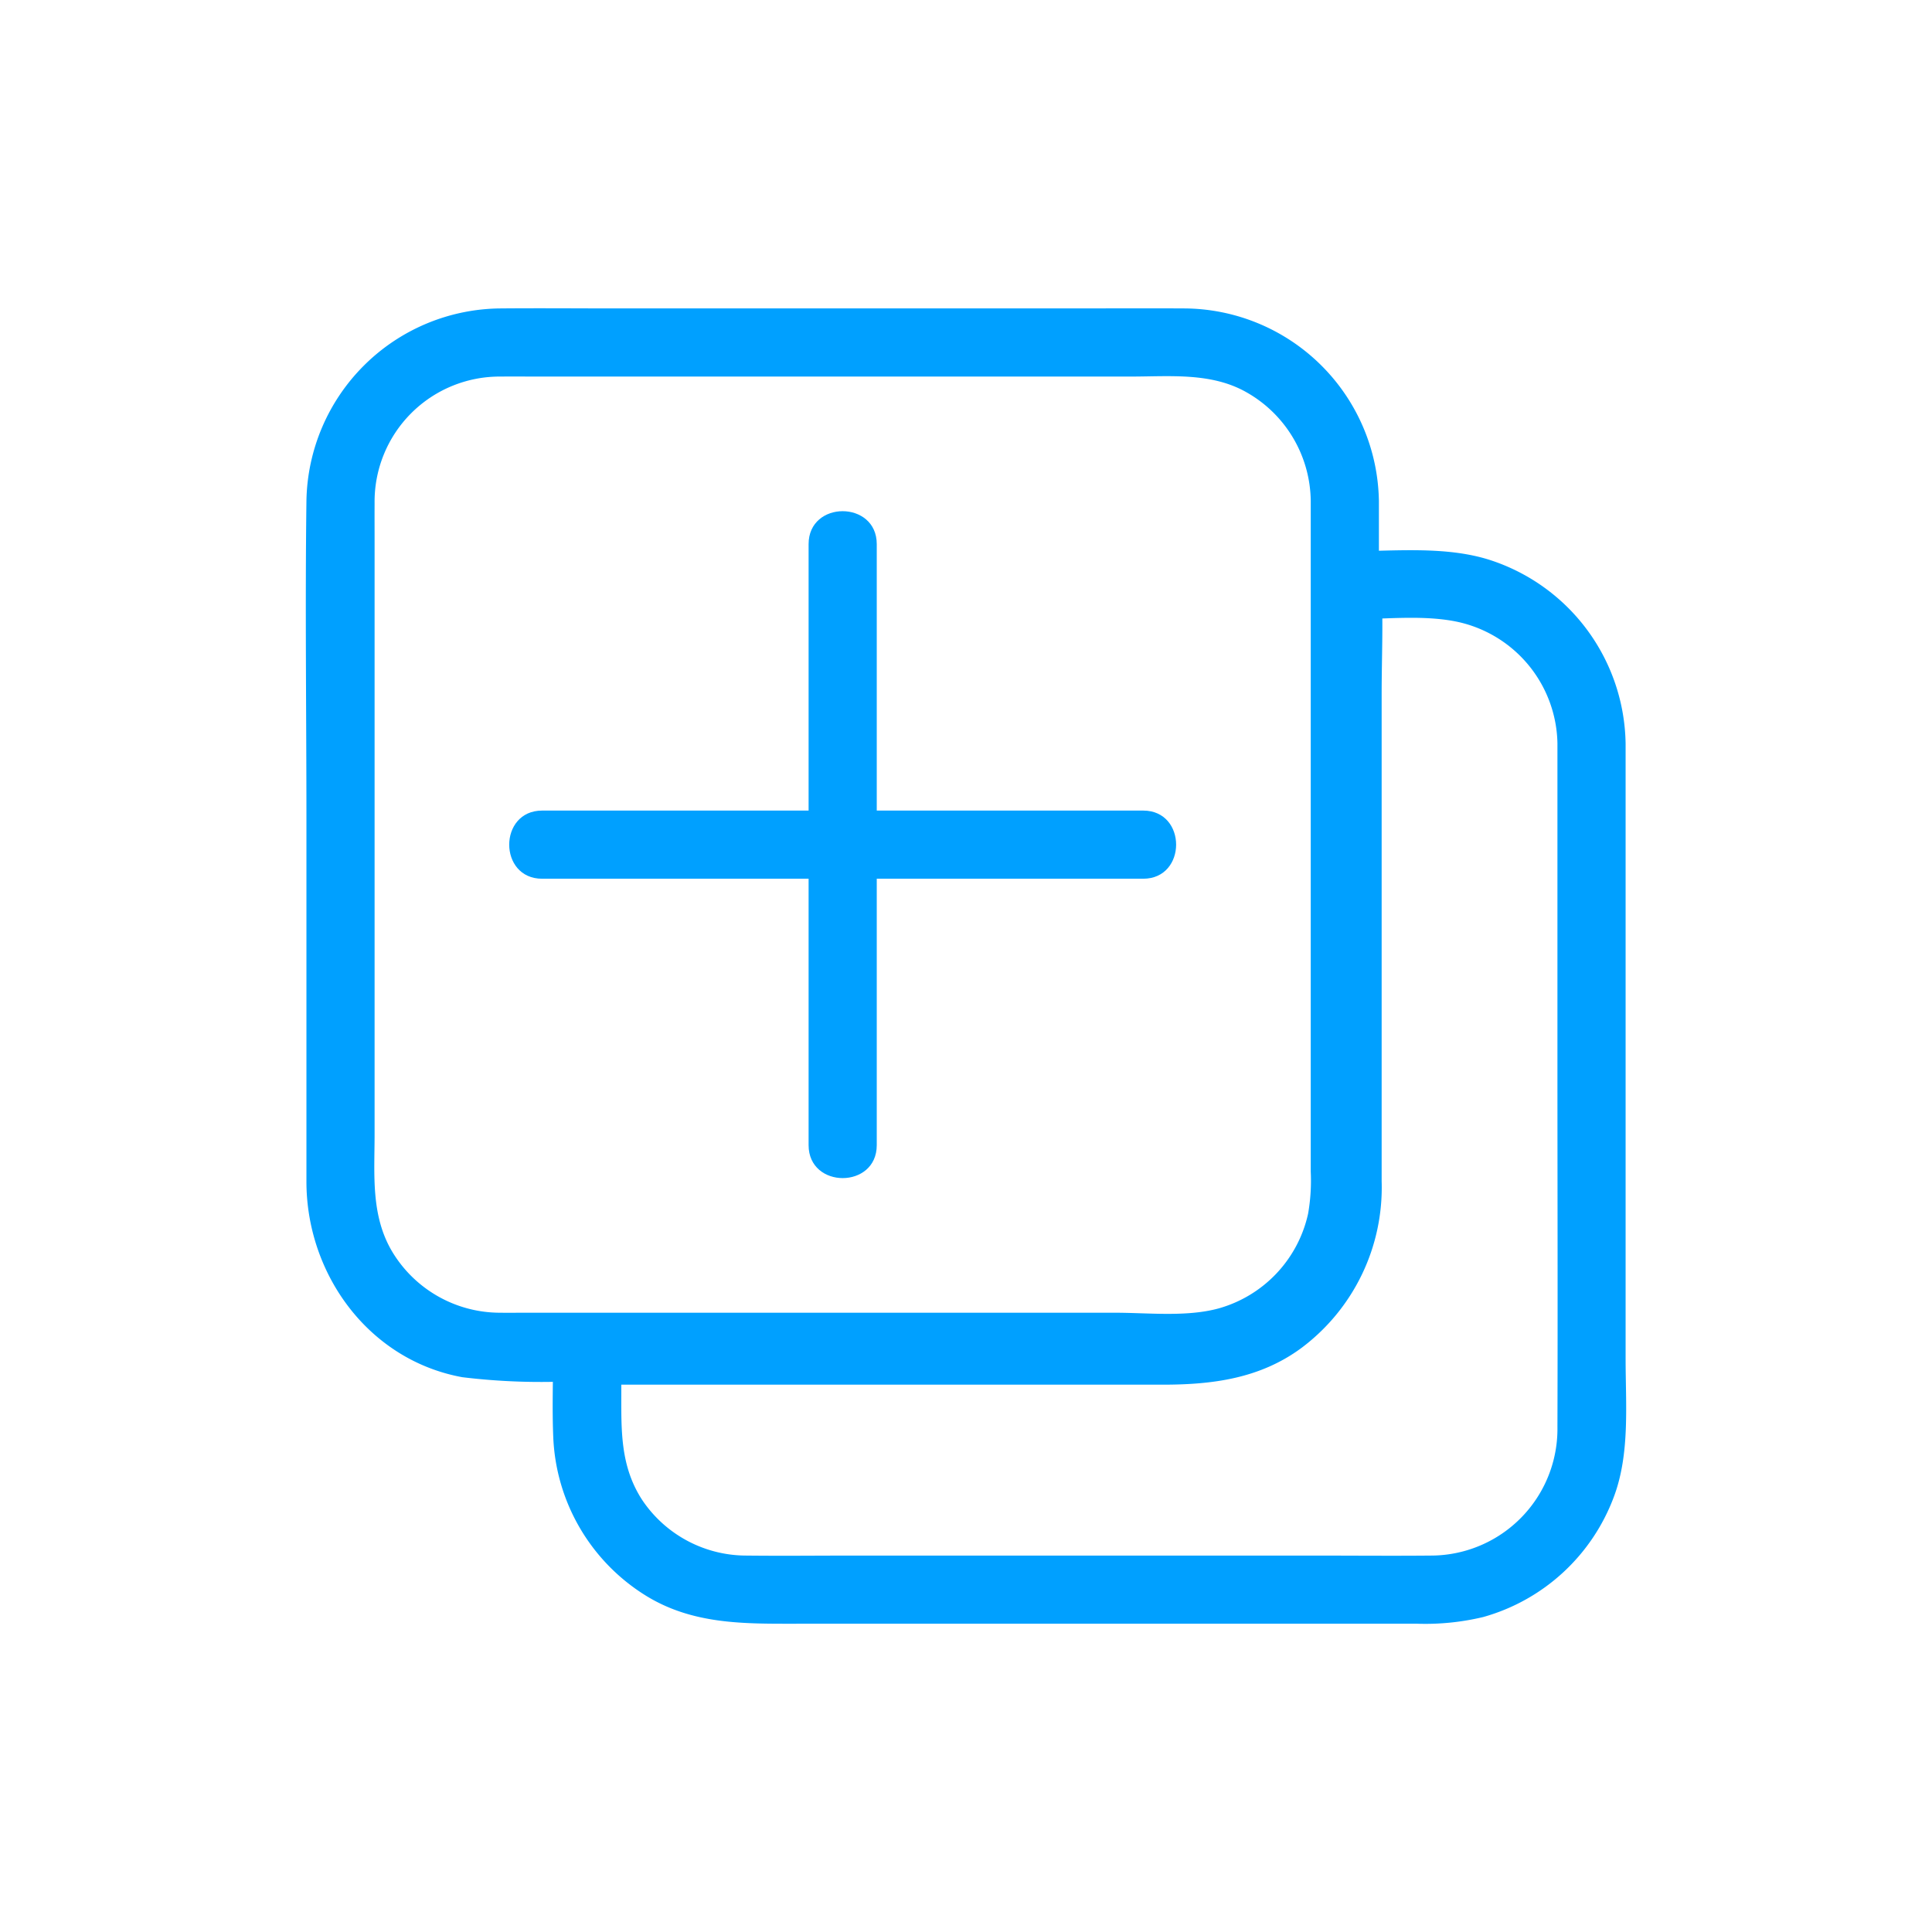
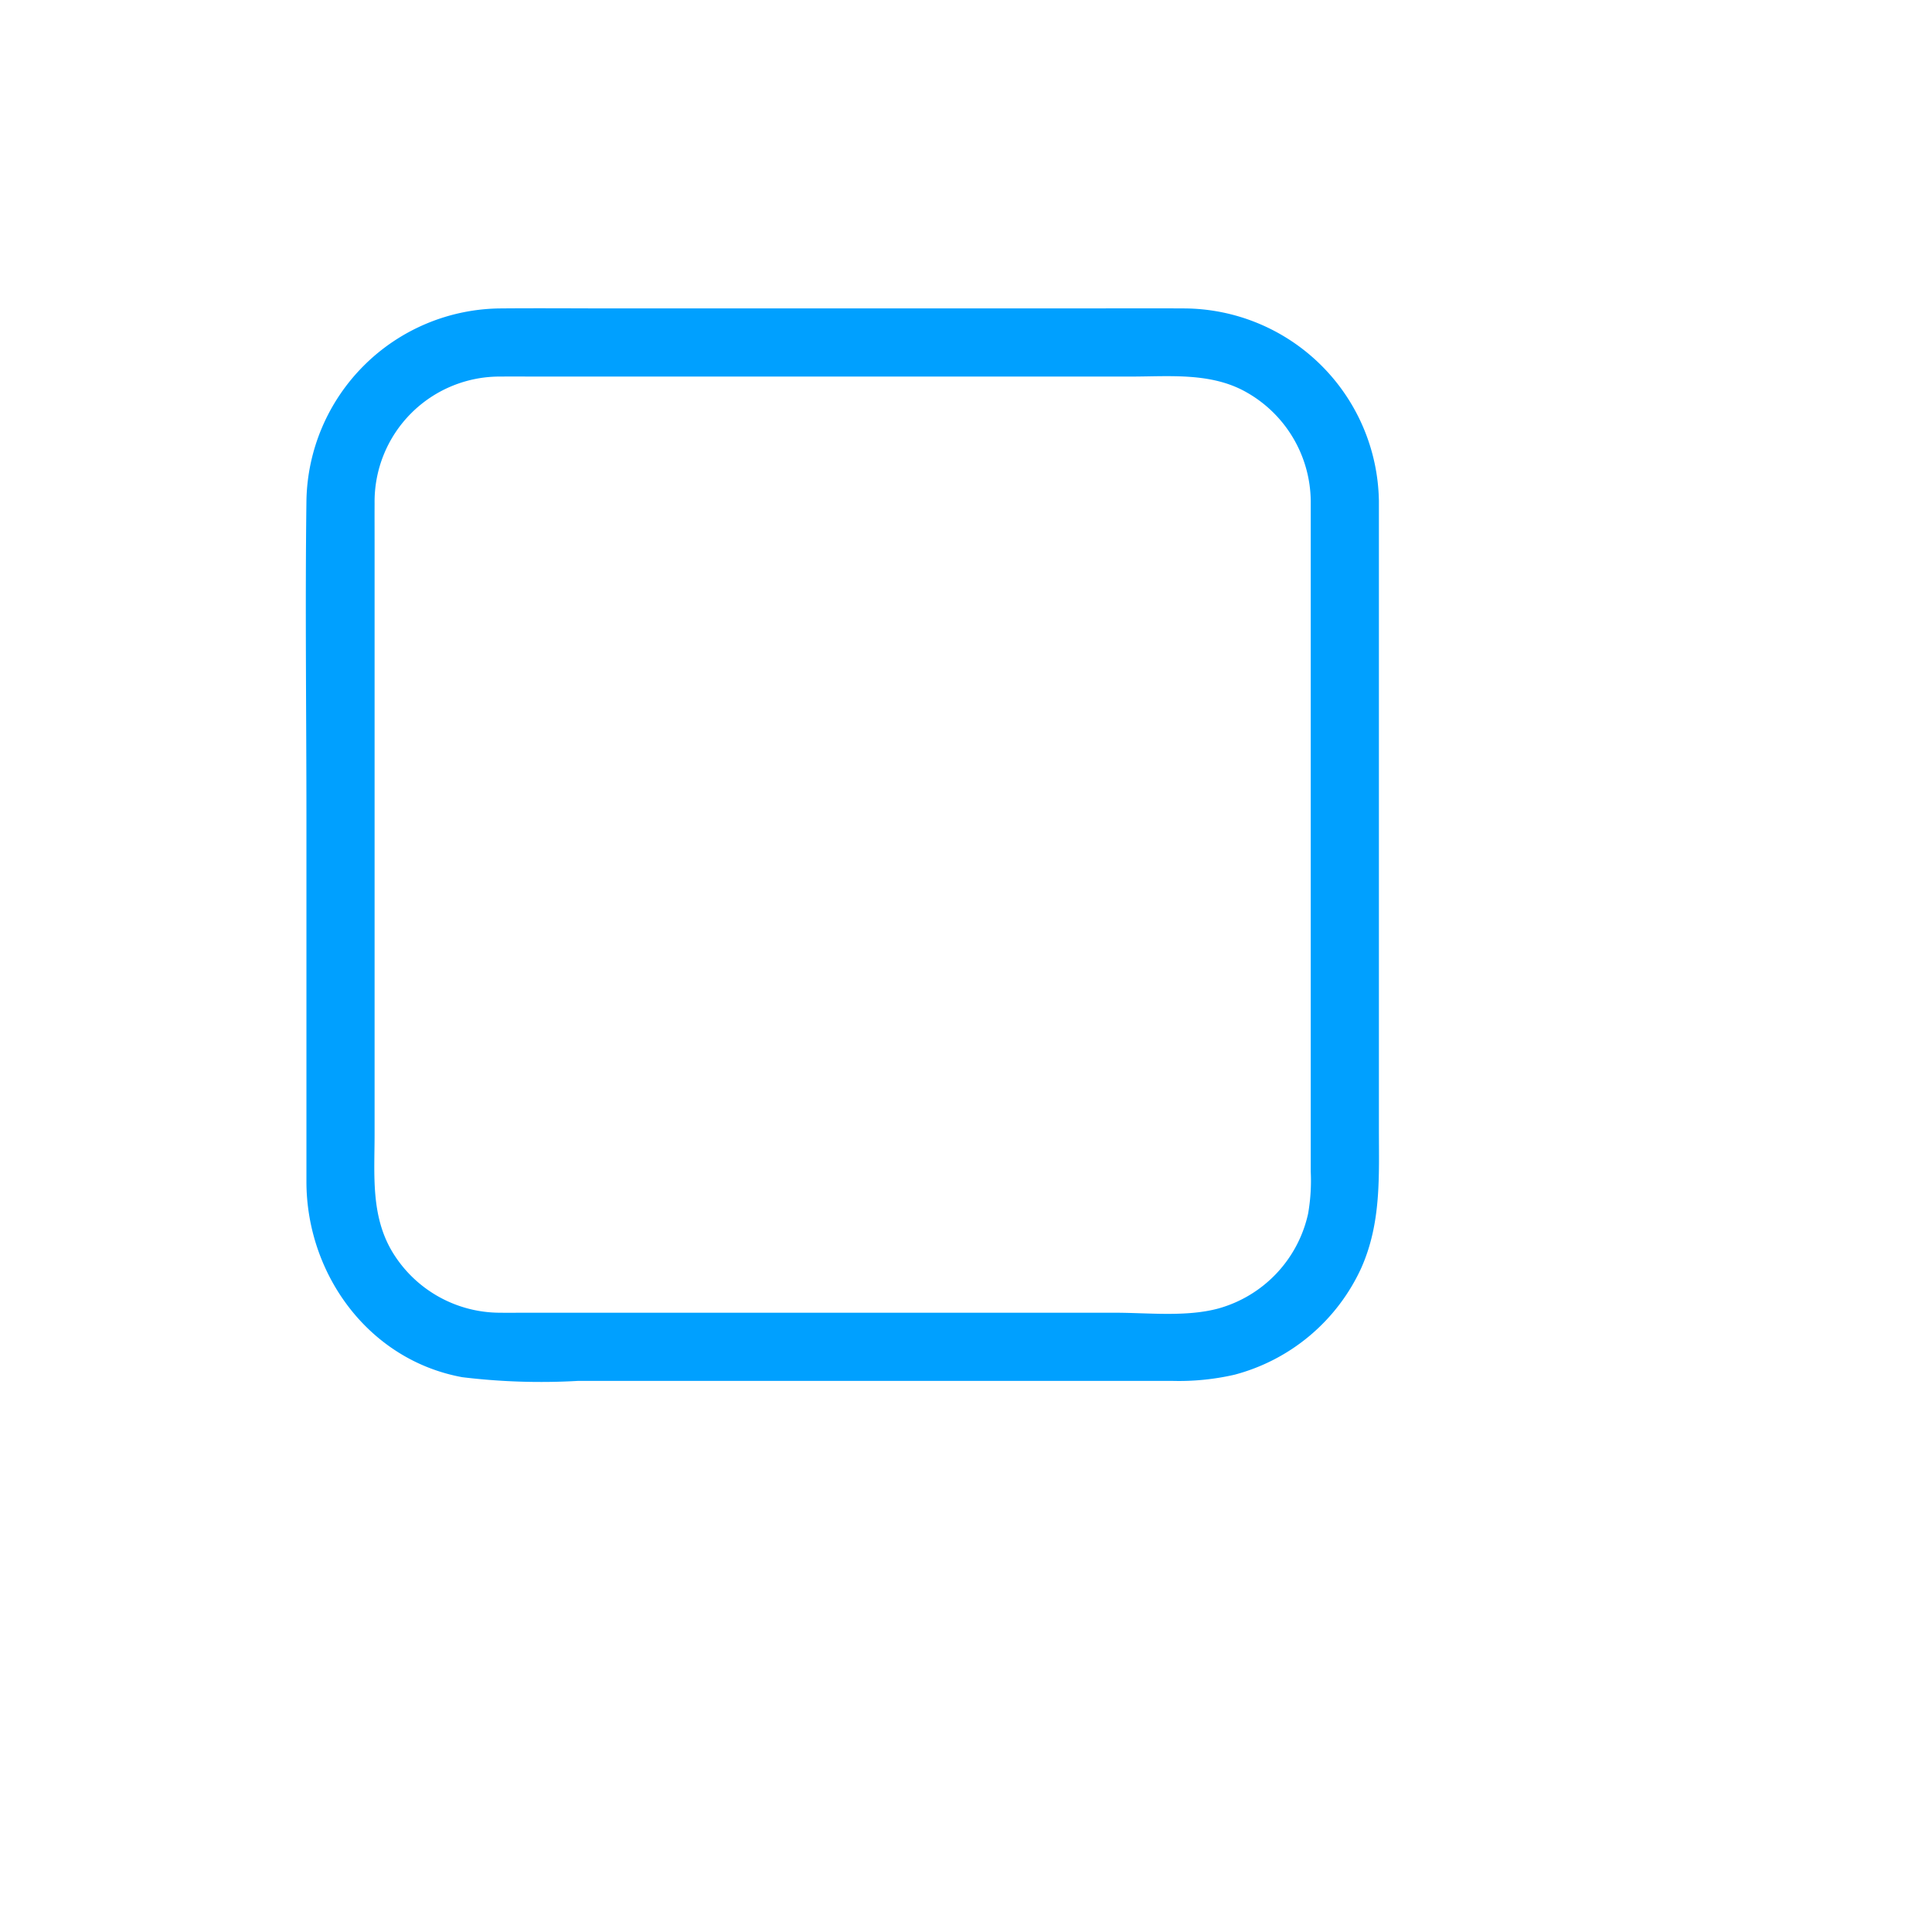
<svg xmlns="http://www.w3.org/2000/svg" id="Layer_1" data-name="Layer 1" viewBox="0 0 141.732 141.732">
  <defs>
    <style>.cls-1{fill:#00a0ff;}</style>
  </defs>
-   <path class="cls-1" d="M114.254,54.581V78.041c0,8.88.028,17.76,0,26.639a9.293,9.293,0,0,1-9.27,9.437c-2.949.027-5.9,0-8.849,0h-33.32c-2.69,0-5.382.03-8.071,0a9.207,9.207,0,0,1-7.624-4.066c-1.639-2.51-1.541-5.155-1.541-8.014V99.08l-2.5,2.5H85.295c3.643,0,7.131-.443,10.179-2.694a14.697,14.697,0,0,0,5.884-12.228V50.904c0-2.518.117-5.067,0-7.583-.006-.126,0-.254,0-.38l-2.5,2.5c2.524,0,5.319-.336,7.805.125a9.297,9.297,0,0,1,7.592,9.015c.048,3.215,5.048,3.224,5,0a14.386,14.386,0,0,0-9.966-13.504c-3.274-1.044-7.038-.635-10.43-.635a2.536,2.536,0,0,0-2.5,2.5V84.743c0,2.578.1,5.013-1.283,7.342-1.936,3.261-5.253,4.494-8.862,4.494H63.907c-6.819,0-13.655-.146-20.472,0-.119.003-.238,0-.357,0a2.536,2.536,0,0,0-2.5,2.5c0,2.14-.083,4.296.013,6.434a14.365,14.365,0,0,0,6.537,11.384c3.573,2.328,7.489,2.22,11.519,2.22h45.338a18.231,18.231,0,0,0,4.824-.491A14.363,14.363,0,0,0,118.4,109.79c1.183-3.163.855-6.779.855-10.104V54.581C119.254,51.364,114.254,51.358,114.254,54.581Z" />
  <path class="cls-1" d="M96.156,36.75V85.95a13.974,13.974,0,0,1-.194,3.089,9.294,9.294,0,0,1-6.571,6.949c-2.356.641-5.168.314-7.586.314H38.639c-.67,0-1.342.008-2.012,0a9.24,9.24,0,0,1-7.863-4.494c-1.572-2.651-1.284-5.638-1.284-8.59V39.755c0-.943-.005-1.885,0-2.828a9.178,9.178,0,0,1,9.27-9.302c.896-.009,1.792,0,2.688,0H82.945c2.847,0,5.862-.316,8.439,1.12A9.266,9.266,0,0,1,96.156,36.75c.048,3.215,5.048,3.224,5,0a14.354,14.354,0,0,0-14.285-14.124c-2.907-.015-5.814,0-8.721,0h-32.94c-2.824,0-5.649-.025-8.473,0A14.357,14.357,0,0,0,22.48,36.754c-.1,7.774,0,15.557,0,23.332q0,13.309,0,26.618c.011,6.78,4.566,13.068,11.428,14.327a47.754,47.754,0,0,0,8.509.271H85.983a18.211,18.211,0,0,0,4.576-.451,14.215,14.215,0,0,0,9.305-7.834c1.476-3.322,1.293-6.715,1.293-10.235V36.75C101.156,33.532,96.156,33.527,96.156,36.75Z" />
-   <path class="cls-1" d="M59.319,39.916V84.011c0,3.217,5,3.223,5,0V39.916c0-3.217-5-3.223-5,0Z" />
-   <path class="cls-1" d="M83.866,59.464H39.771c-3.217,0-3.223,5,0,5H83.866c3.217,0,3.223-5,0-5Z" />
</svg>